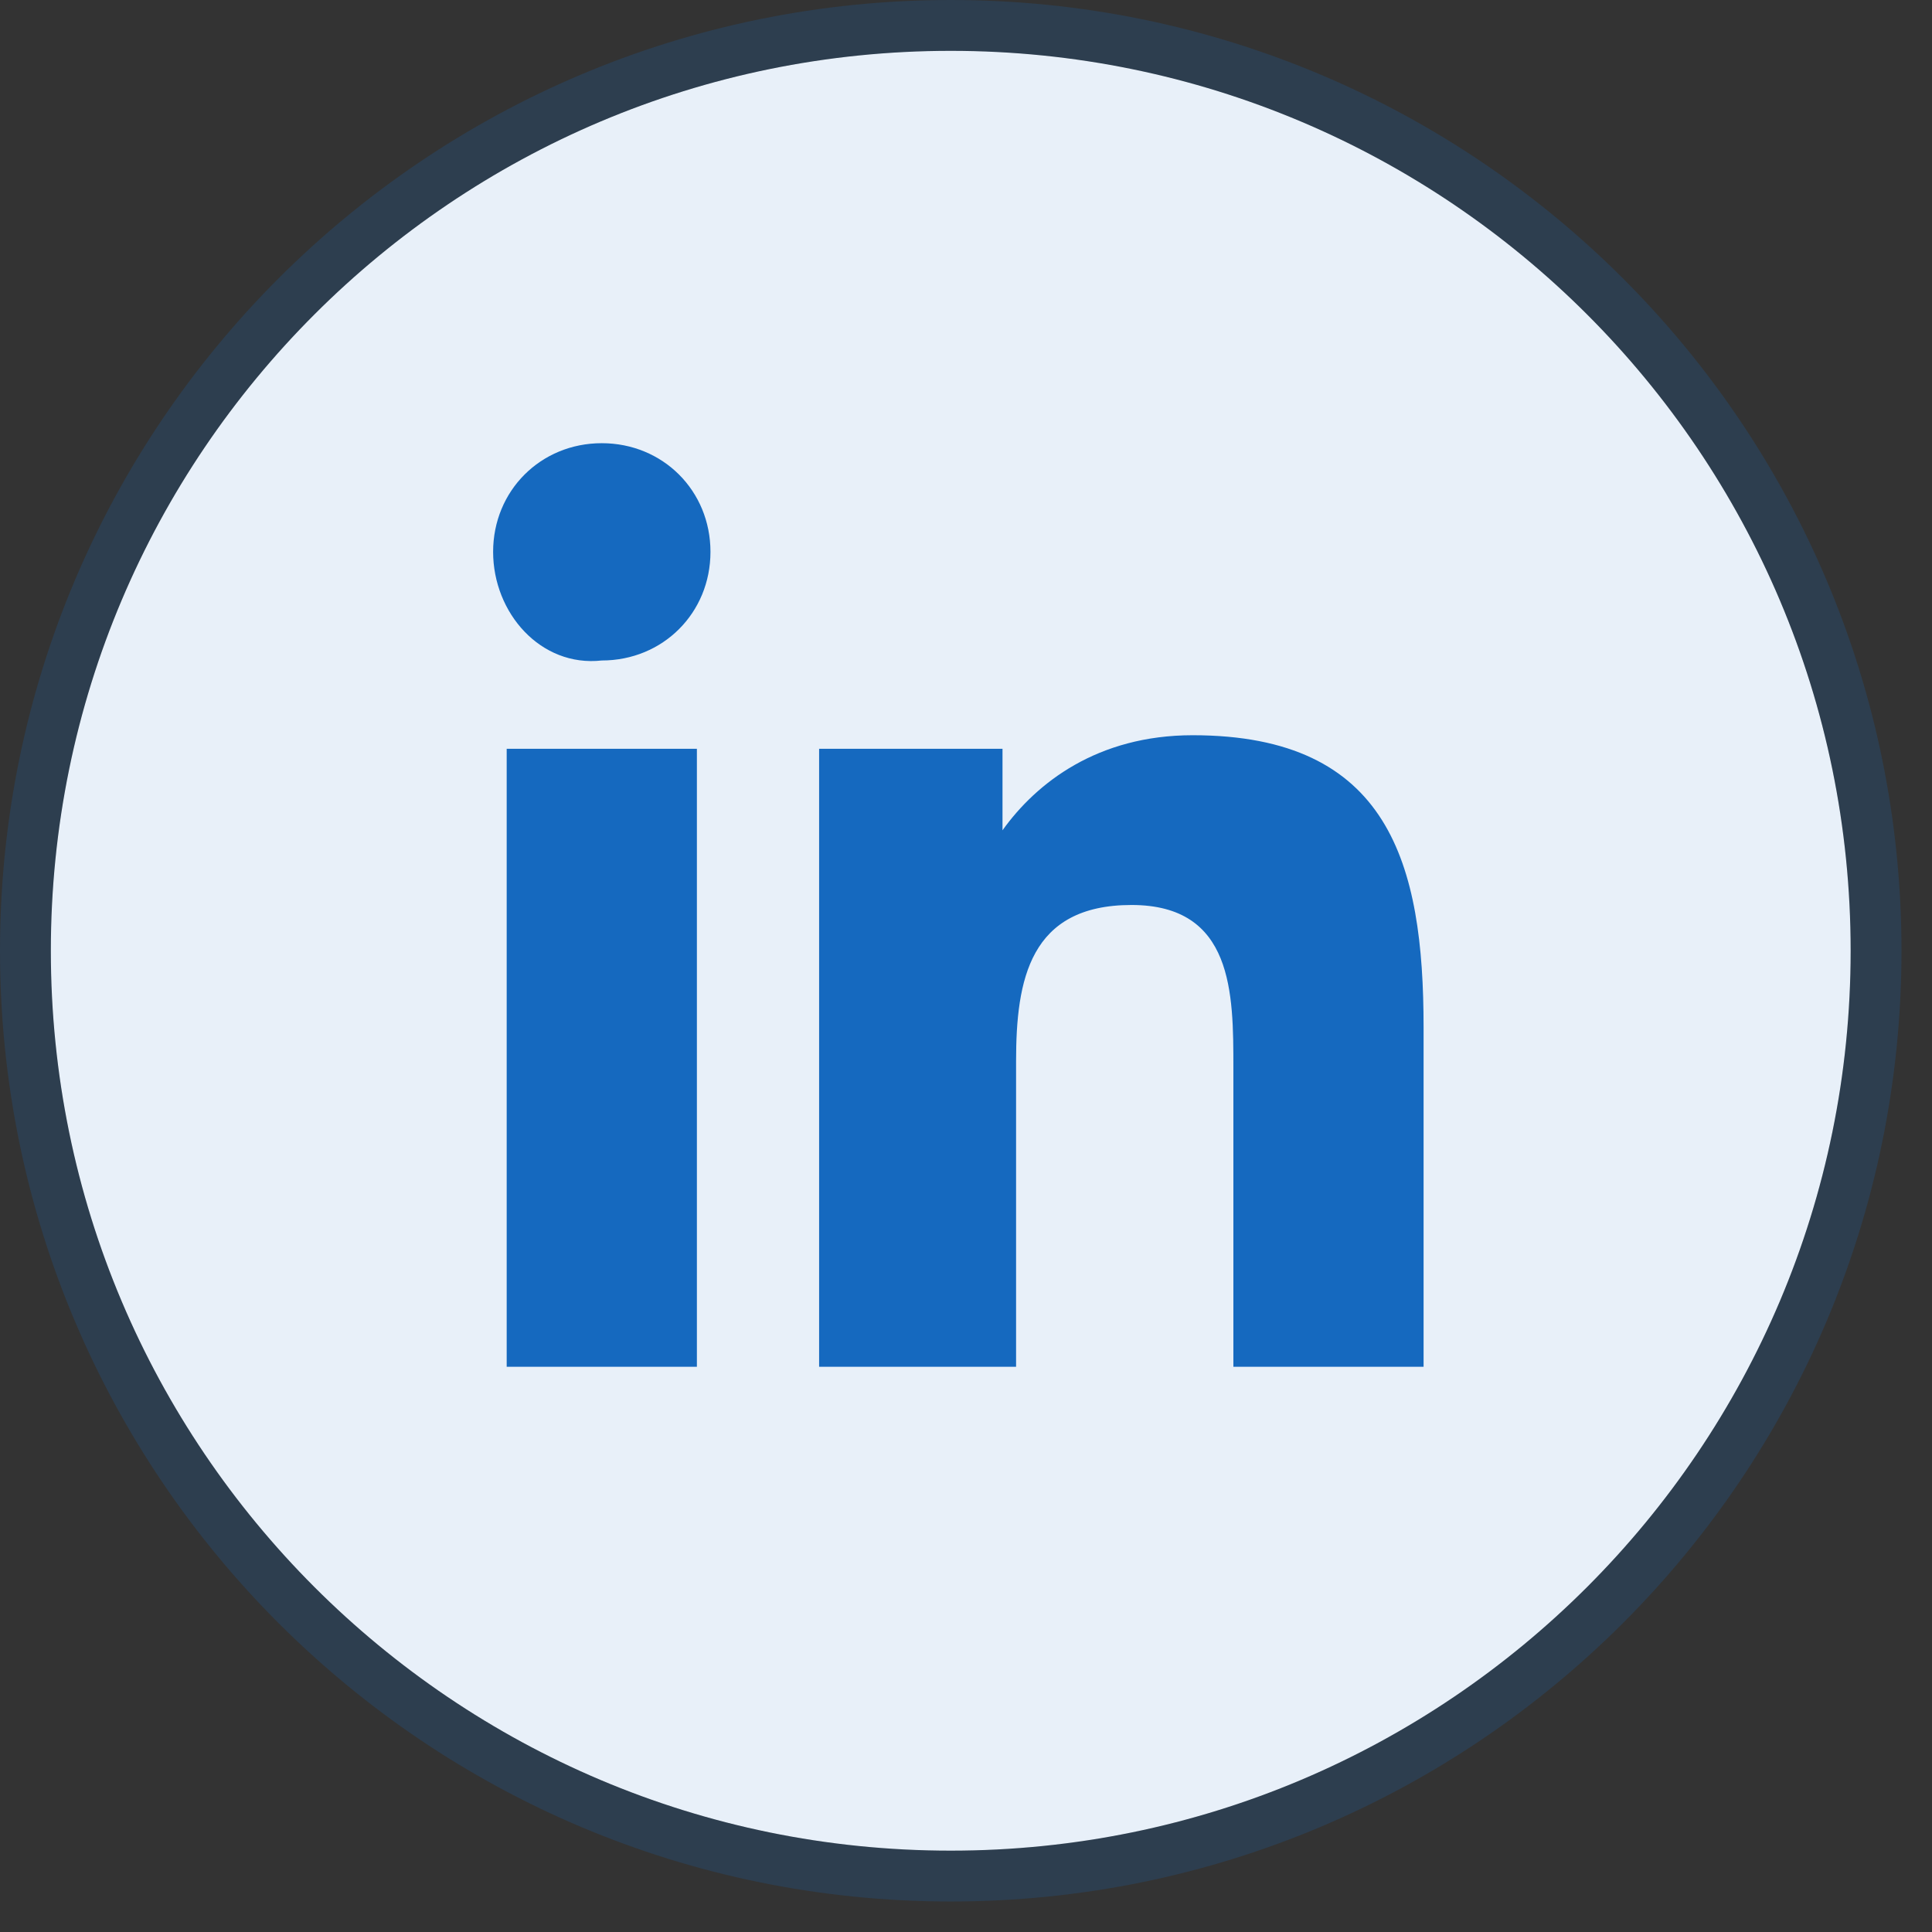
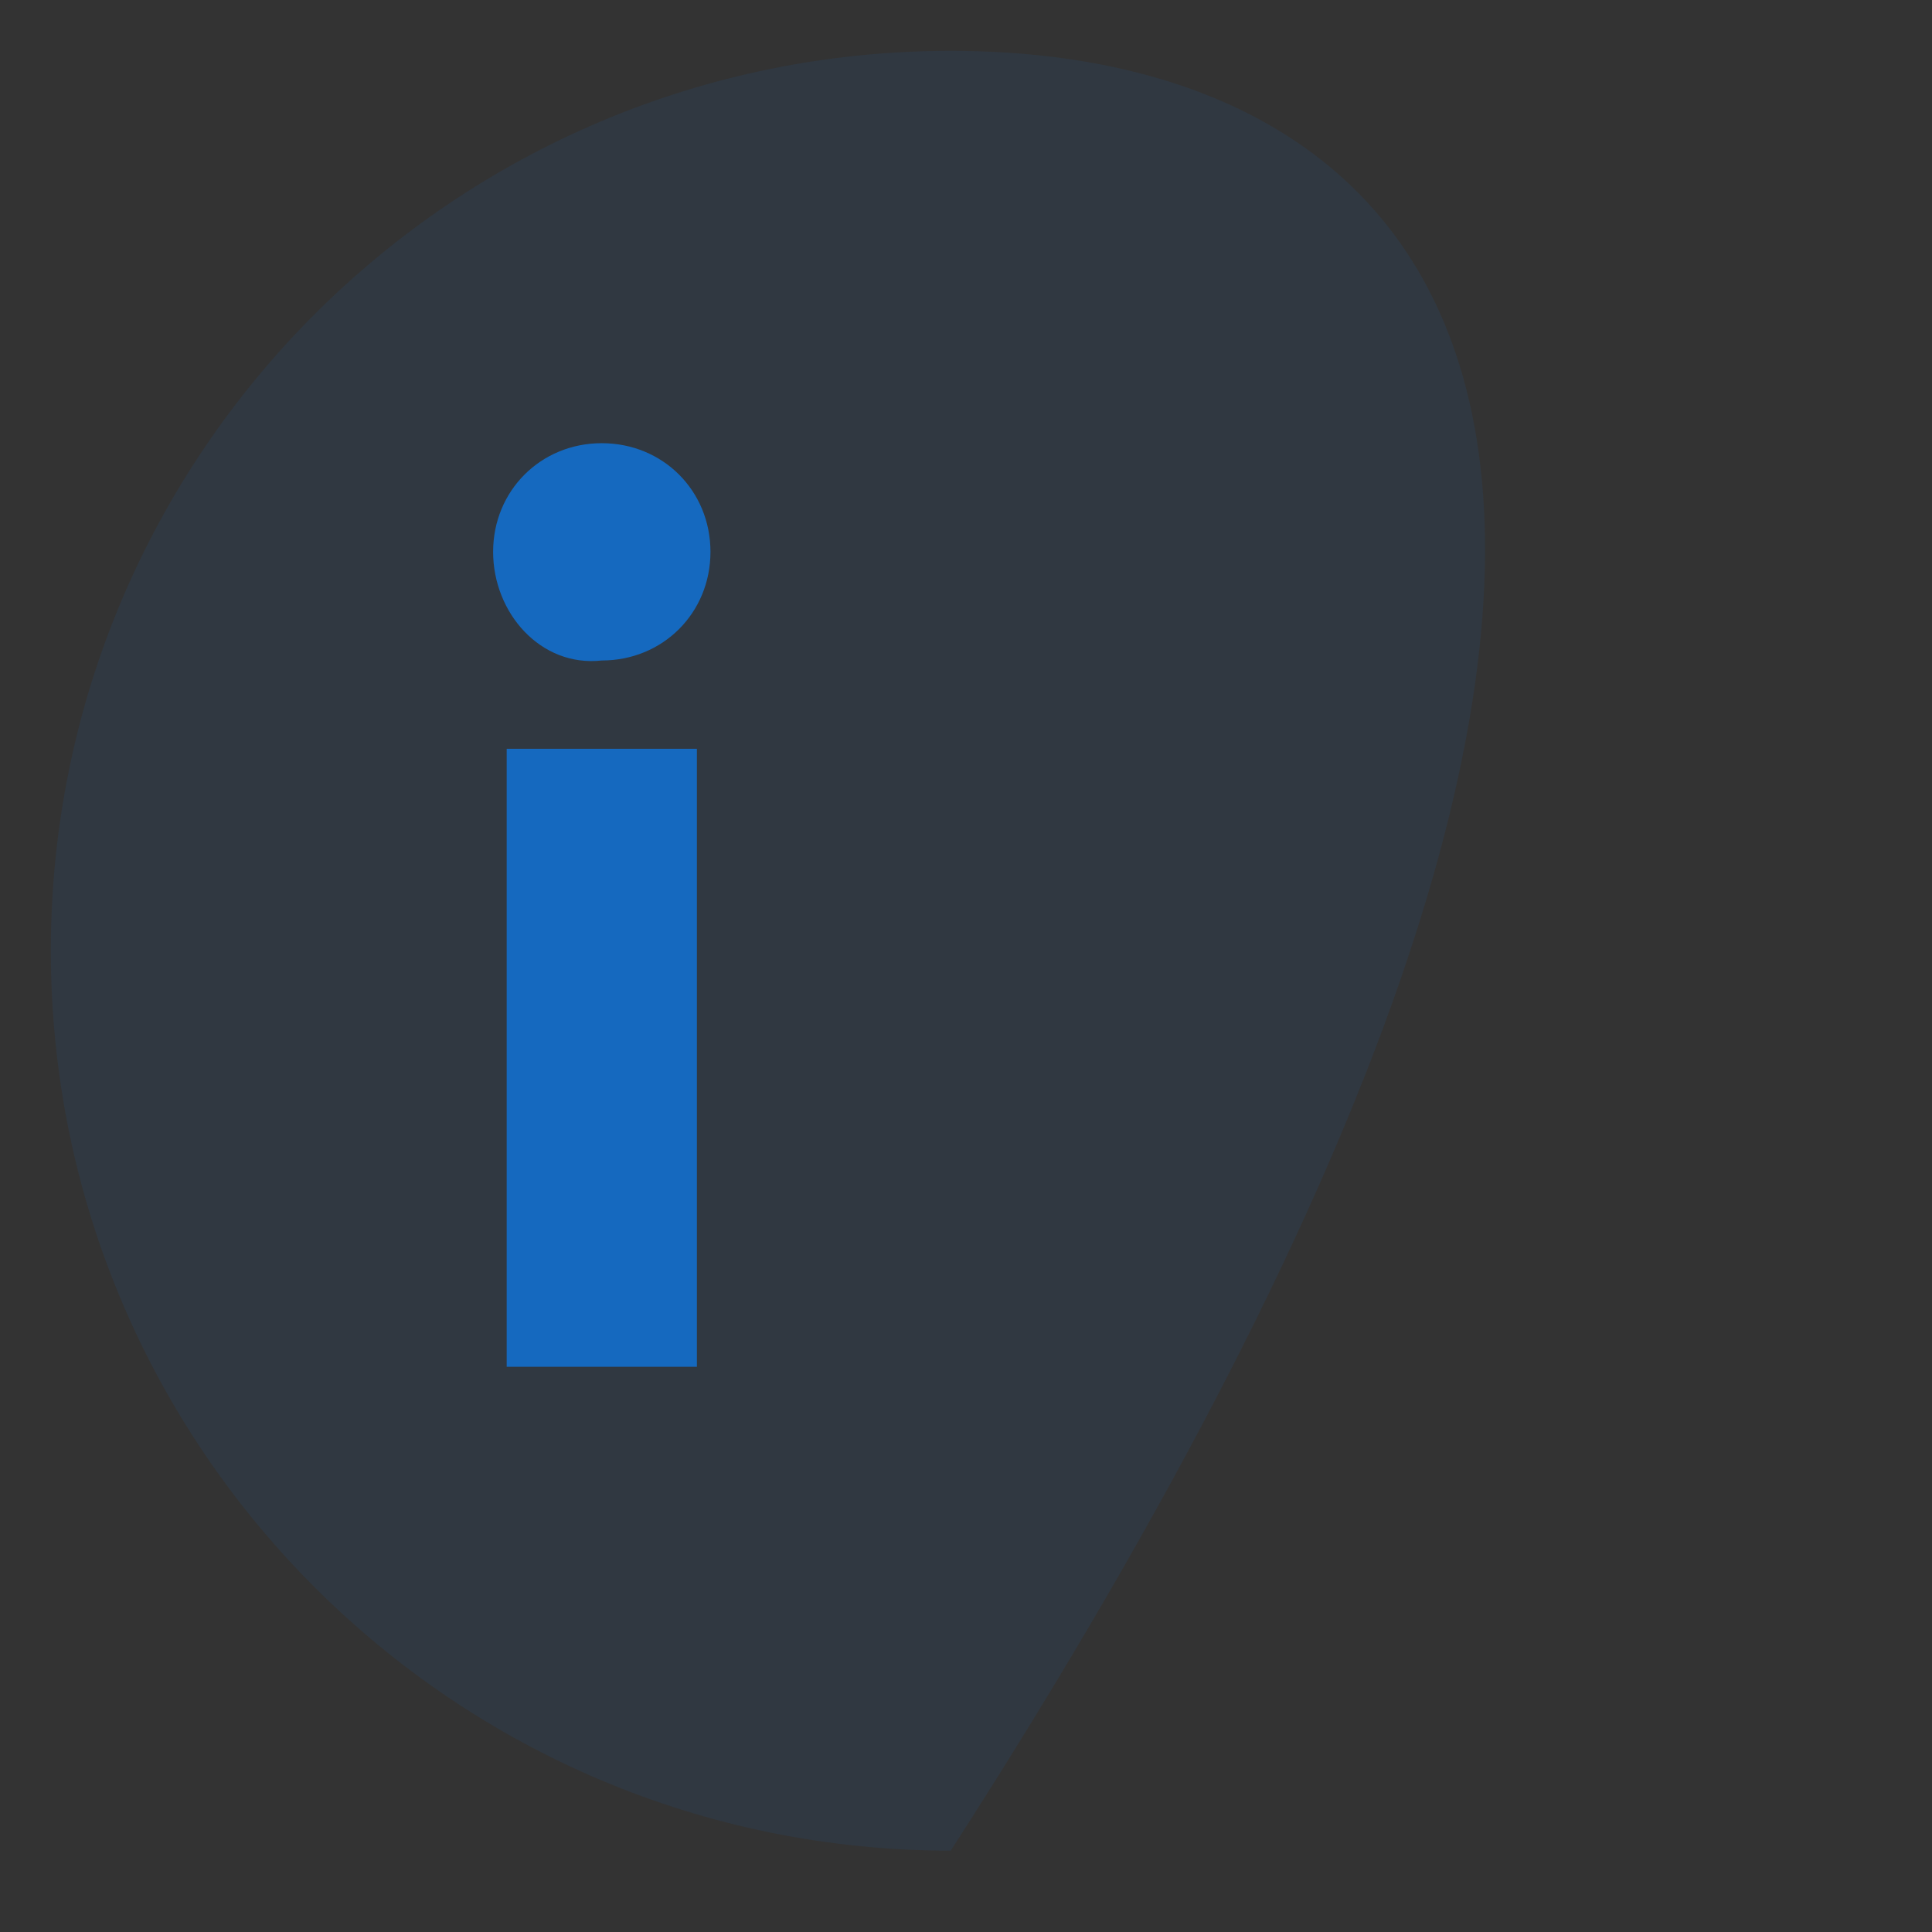
<svg xmlns="http://www.w3.org/2000/svg" width="38" height="38" viewBox="0 0 38 38" fill="none">
  <rect x="0" y="0" width="38" height="38" fill="#333333" stroke="none" />
-   <path d="M18.7 36.4C28.475 36.4 36.4 28.475 36.4 18.7C36.4 8.925 28.475 1 18.7 1C8.925 1 1 8.925 1 18.7C1 28.475 8.925 36.4 18.7 36.4Z" fill="white" />
-   <path d="M18.7 36.4C28.475 36.4 36.4 28.475 36.4 18.7C36.4 8.925 28.475 1 18.7 1C8.925 1 1 8.925 1 18.7C1 28.475 8.925 36.4 18.7 36.4Z" fill="#1569BF" fill-opacity="0.1" />
-   <path d="M18.7 36.9C28.752 36.9 36.9 28.752 36.9 18.7C36.9 8.648 28.752 0.5 18.7 0.5C8.648 0.5 0.5 8.648 0.5 18.7C0.5 28.752 8.648 36.9 18.7 36.9Z" stroke="#1569BF" stroke-opacity="0.2" />
+   <path d="M18.7 36.4C36.4 8.925 28.475 1 18.7 1C8.925 1 1 8.925 1 18.7C1 28.475 8.925 36.4 18.7 36.4Z" fill="#1569BF" fill-opacity="0.1" />
  <path d="M9.966 14.728H13.707V26.883H9.966V14.728ZM11.836 8.717C13.039 8.717 13.974 9.652 13.974 10.854C13.974 12.056 13.039 12.991 11.836 12.991C10.634 13.125 9.699 12.056 9.699 10.854C9.699 9.652 10.634 8.717 11.836 8.717Z" fill="#1569BF" />
-   <path d="M16.111 14.728H19.718V16.331C20.386 15.396 21.588 14.461 23.458 14.461C27.332 14.461 28 16.999 28 20.204V26.883H24.259V21.006C24.259 19.537 24.259 17.8 22.256 17.8C20.252 17.8 19.985 19.27 19.985 20.872V26.883H16.111V14.728Z" fill="#1569BF" />
</svg>